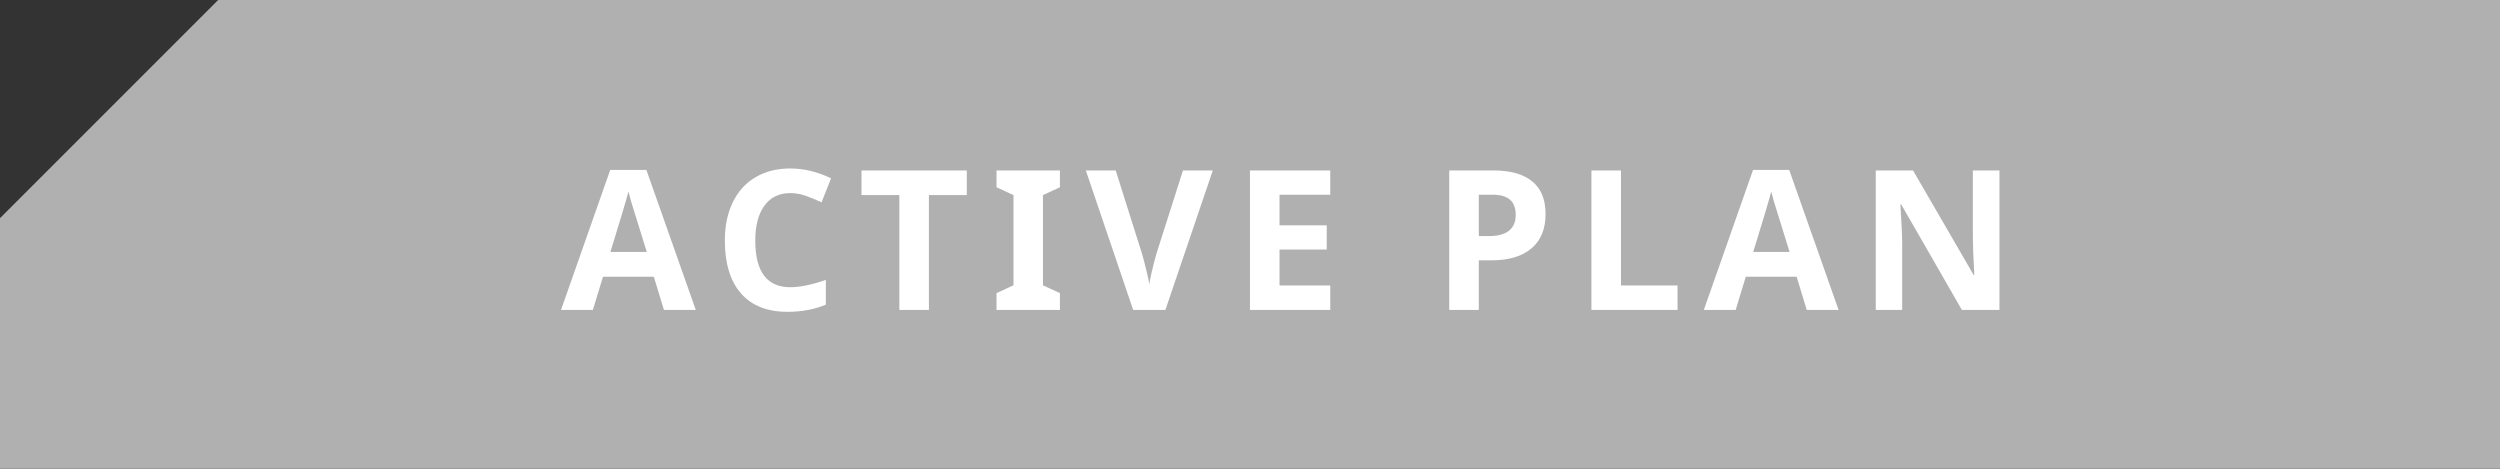
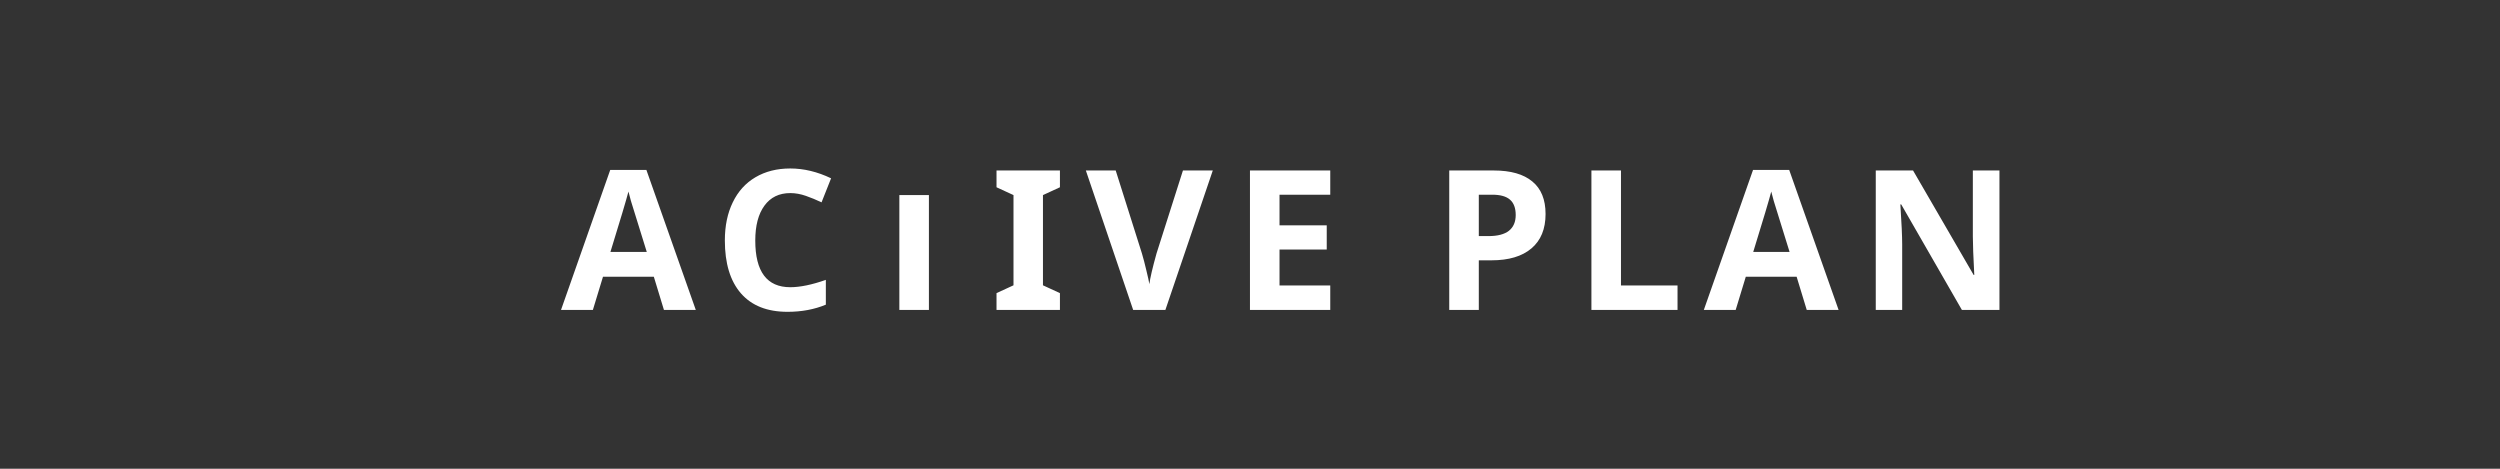
<svg xmlns="http://www.w3.org/2000/svg" width="320" height="60" viewBox="0 0 320 60" fill="none">
  <rect x="0" y="0" width="320" height="60" fill="#333333" stroke="none" />
-   <path d="M27.923 0H320V60H0V27.923L27.923 0Z" fill="#B0B0B0" />
-   <path d="M84.983 39.668L83.689 35.42H77.183L75.889 39.668H71.811L78.11 21.748H82.737L89.06 39.668H84.983ZM82.786 32.246C81.589 28.397 80.914 26.22 80.759 25.716C80.613 25.211 80.507 24.812 80.442 24.519C80.173 25.561 79.404 28.137 78.135 32.246H82.786ZM101.155 24.715C99.731 24.715 98.628 25.252 97.847 26.326C97.065 27.392 96.675 28.881 96.675 30.794C96.675 34.773 98.168 36.763 101.155 36.763C102.408 36.763 103.926 36.45 105.708 35.823V38.997C104.243 39.607 102.607 39.913 100.801 39.913C98.205 39.913 96.219 39.127 94.844 37.556C93.468 35.978 92.781 33.715 92.781 30.769C92.781 28.914 93.118 27.29 93.794 25.899C94.469 24.499 95.438 23.429 96.699 22.688C97.969 21.94 99.454 21.565 101.155 21.565C102.888 21.565 104.63 21.984 106.379 22.823L105.159 25.899C104.491 25.581 103.82 25.305 103.145 25.069C102.469 24.833 101.806 24.715 101.155 24.715ZM118.901 39.668H115.117V24.971H110.271V21.822H123.748V24.971H118.901V39.668ZM135.671 39.668H127.554V37.52L129.727 36.519V24.971L127.554 23.97V21.822H135.671V23.97L133.499 24.971V36.519L135.671 37.52V39.668ZM151.416 21.822H155.237L149.17 39.668H145.044L138.989 21.822H142.81L146.167 32.442C146.354 33.068 146.545 33.801 146.741 34.639C146.944 35.469 147.07 36.047 147.119 36.372C147.209 35.624 147.514 34.313 148.035 32.442L151.416 21.822ZM170.273 39.668H159.995V21.822H170.273V24.922H163.779V28.841H169.822V31.941H163.779V36.543H170.273V39.668ZM189.287 30.22H190.532C191.696 30.22 192.567 29.992 193.145 29.537C193.722 29.073 194.011 28.401 194.011 27.522C194.011 26.635 193.767 25.98 193.279 25.557C192.799 25.134 192.042 24.922 191.008 24.922H189.287V30.22ZM197.832 27.388C197.832 29.309 197.23 30.777 196.025 31.795C194.829 32.812 193.124 33.321 190.911 33.321H189.287V39.668H185.503V21.822H191.204C193.368 21.822 195.012 22.29 196.135 23.226C197.266 24.153 197.832 25.541 197.832 27.388ZM203.701 39.668V21.822H207.485V36.543H214.724V39.668H203.701ZM231.262 39.668L229.968 35.42H223.462L222.168 39.668H218.091L224.39 21.748H229.016L235.339 39.668H231.262ZM229.065 32.246C227.869 28.397 227.193 26.22 227.039 25.716C226.892 25.211 226.786 24.812 226.721 24.519C226.453 25.561 225.684 28.137 224.414 32.246H229.065ZM255.93 39.668H251.121L243.357 26.167H243.247C243.402 28.552 243.479 30.253 243.479 31.27V39.668H240.098V21.822H244.871L252.622 35.188H252.708C252.585 32.869 252.524 31.229 252.524 30.269V21.822H255.93V39.668Z" fill="white" />
+   <path d="M84.983 39.668L83.689 35.42H77.183L75.889 39.668H71.811L78.11 21.748H82.737L89.06 39.668H84.983ZM82.786 32.246C81.589 28.397 80.914 26.22 80.759 25.716C80.613 25.211 80.507 24.812 80.442 24.519C80.173 25.561 79.404 28.137 78.135 32.246H82.786ZM101.155 24.715C99.731 24.715 98.628 25.252 97.847 26.326C97.065 27.392 96.675 28.881 96.675 30.794C96.675 34.773 98.168 36.763 101.155 36.763C102.408 36.763 103.926 36.45 105.708 35.823V38.997C104.243 39.607 102.607 39.913 100.801 39.913C98.205 39.913 96.219 39.127 94.844 37.556C93.468 35.978 92.781 33.715 92.781 30.769C92.781 28.914 93.118 27.29 93.794 25.899C94.469 24.499 95.438 23.429 96.699 22.688C97.969 21.94 99.454 21.565 101.155 21.565C102.888 21.565 104.63 21.984 106.379 22.823L105.159 25.899C104.491 25.581 103.82 25.305 103.145 25.069C102.469 24.833 101.806 24.715 101.155 24.715ZM118.901 39.668H115.117V24.971H110.271V21.822V24.971H118.901V39.668ZM135.671 39.668H127.554V37.52L129.727 36.519V24.971L127.554 23.97V21.822H135.671V23.97L133.499 24.971V36.519L135.671 37.52V39.668ZM151.416 21.822H155.237L149.17 39.668H145.044L138.989 21.822H142.81L146.167 32.442C146.354 33.068 146.545 33.801 146.741 34.639C146.944 35.469 147.07 36.047 147.119 36.372C147.209 35.624 147.514 34.313 148.035 32.442L151.416 21.822ZM170.273 39.668H159.995V21.822H170.273V24.922H163.779V28.841H169.822V31.941H163.779V36.543H170.273V39.668ZM189.287 30.22H190.532C191.696 30.22 192.567 29.992 193.145 29.537C193.722 29.073 194.011 28.401 194.011 27.522C194.011 26.635 193.767 25.98 193.279 25.557C192.799 25.134 192.042 24.922 191.008 24.922H189.287V30.22ZM197.832 27.388C197.832 29.309 197.23 30.777 196.025 31.795C194.829 32.812 193.124 33.321 190.911 33.321H189.287V39.668H185.503V21.822H191.204C193.368 21.822 195.012 22.29 196.135 23.226C197.266 24.153 197.832 25.541 197.832 27.388ZM203.701 39.668V21.822H207.485V36.543H214.724V39.668H203.701ZM231.262 39.668L229.968 35.42H223.462L222.168 39.668H218.091L224.39 21.748H229.016L235.339 39.668H231.262ZM229.065 32.246C227.869 28.397 227.193 26.22 227.039 25.716C226.892 25.211 226.786 24.812 226.721 24.519C226.453 25.561 225.684 28.137 224.414 32.246H229.065ZM255.93 39.668H251.121L243.357 26.167H243.247C243.402 28.552 243.479 30.253 243.479 31.27V39.668H240.098V21.822H244.871L252.622 35.188H252.708C252.585 32.869 252.524 31.229 252.524 30.269V21.822H255.93V39.668Z" fill="white" />
</svg>